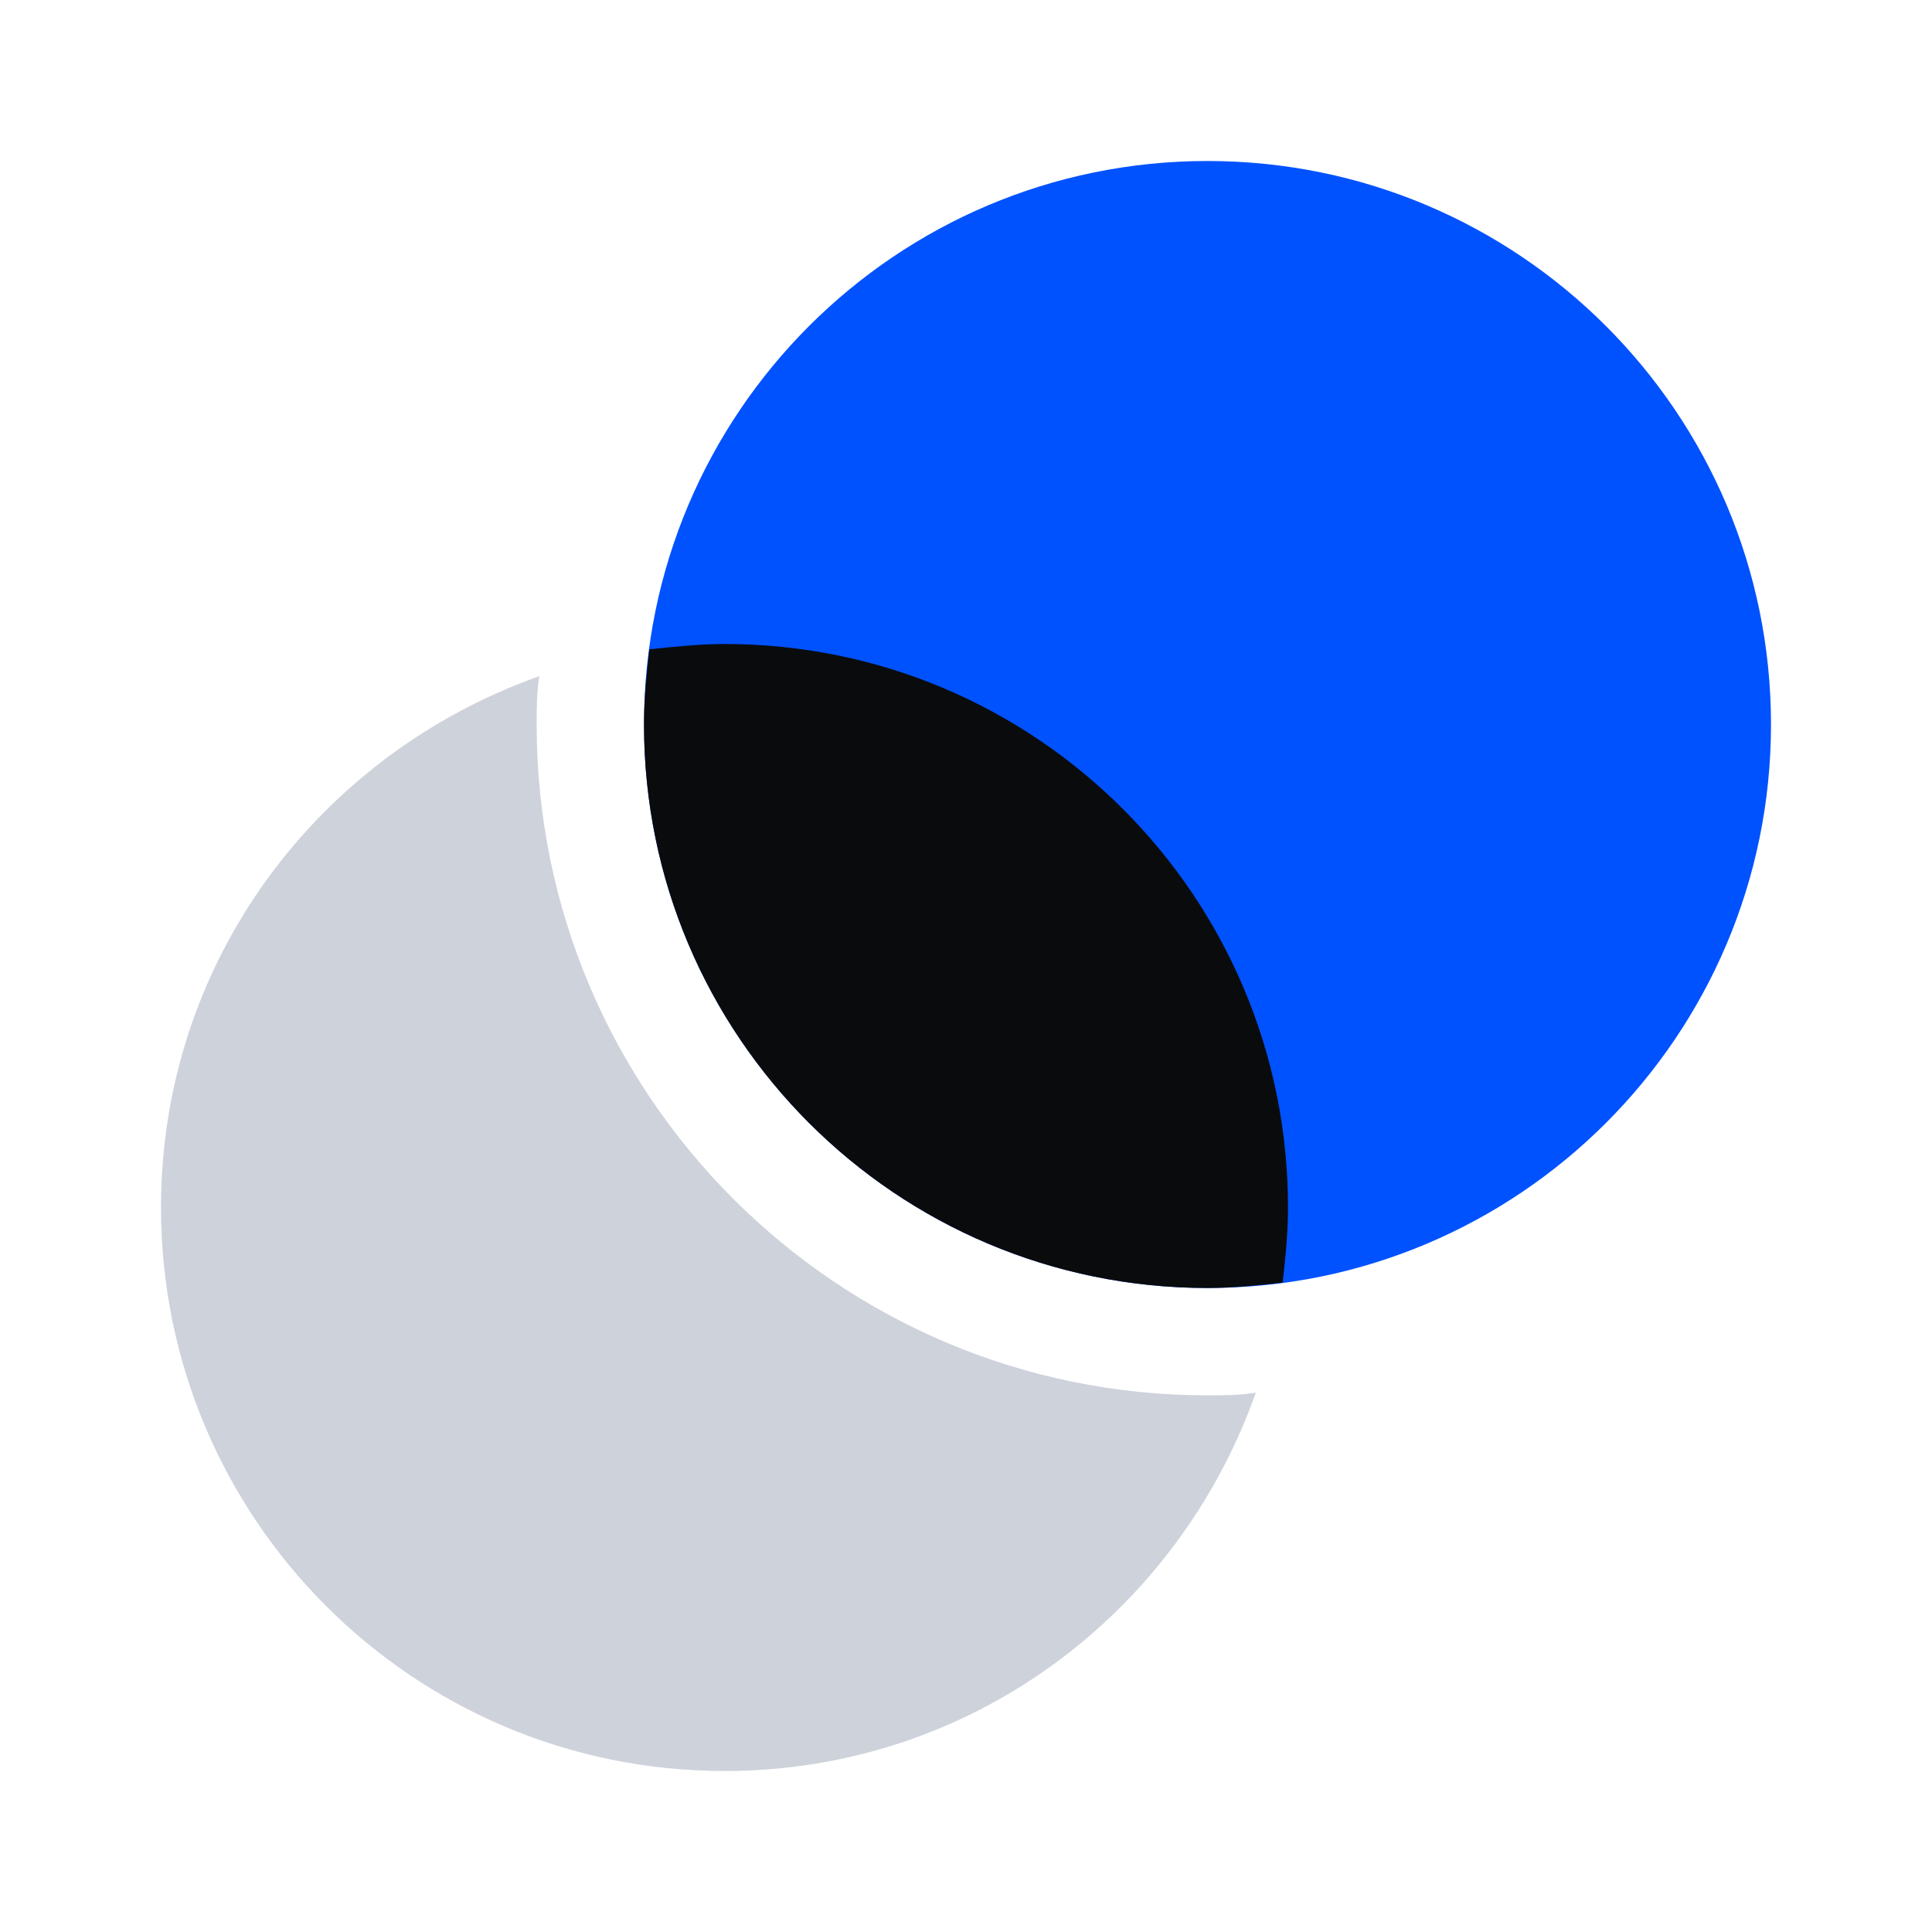
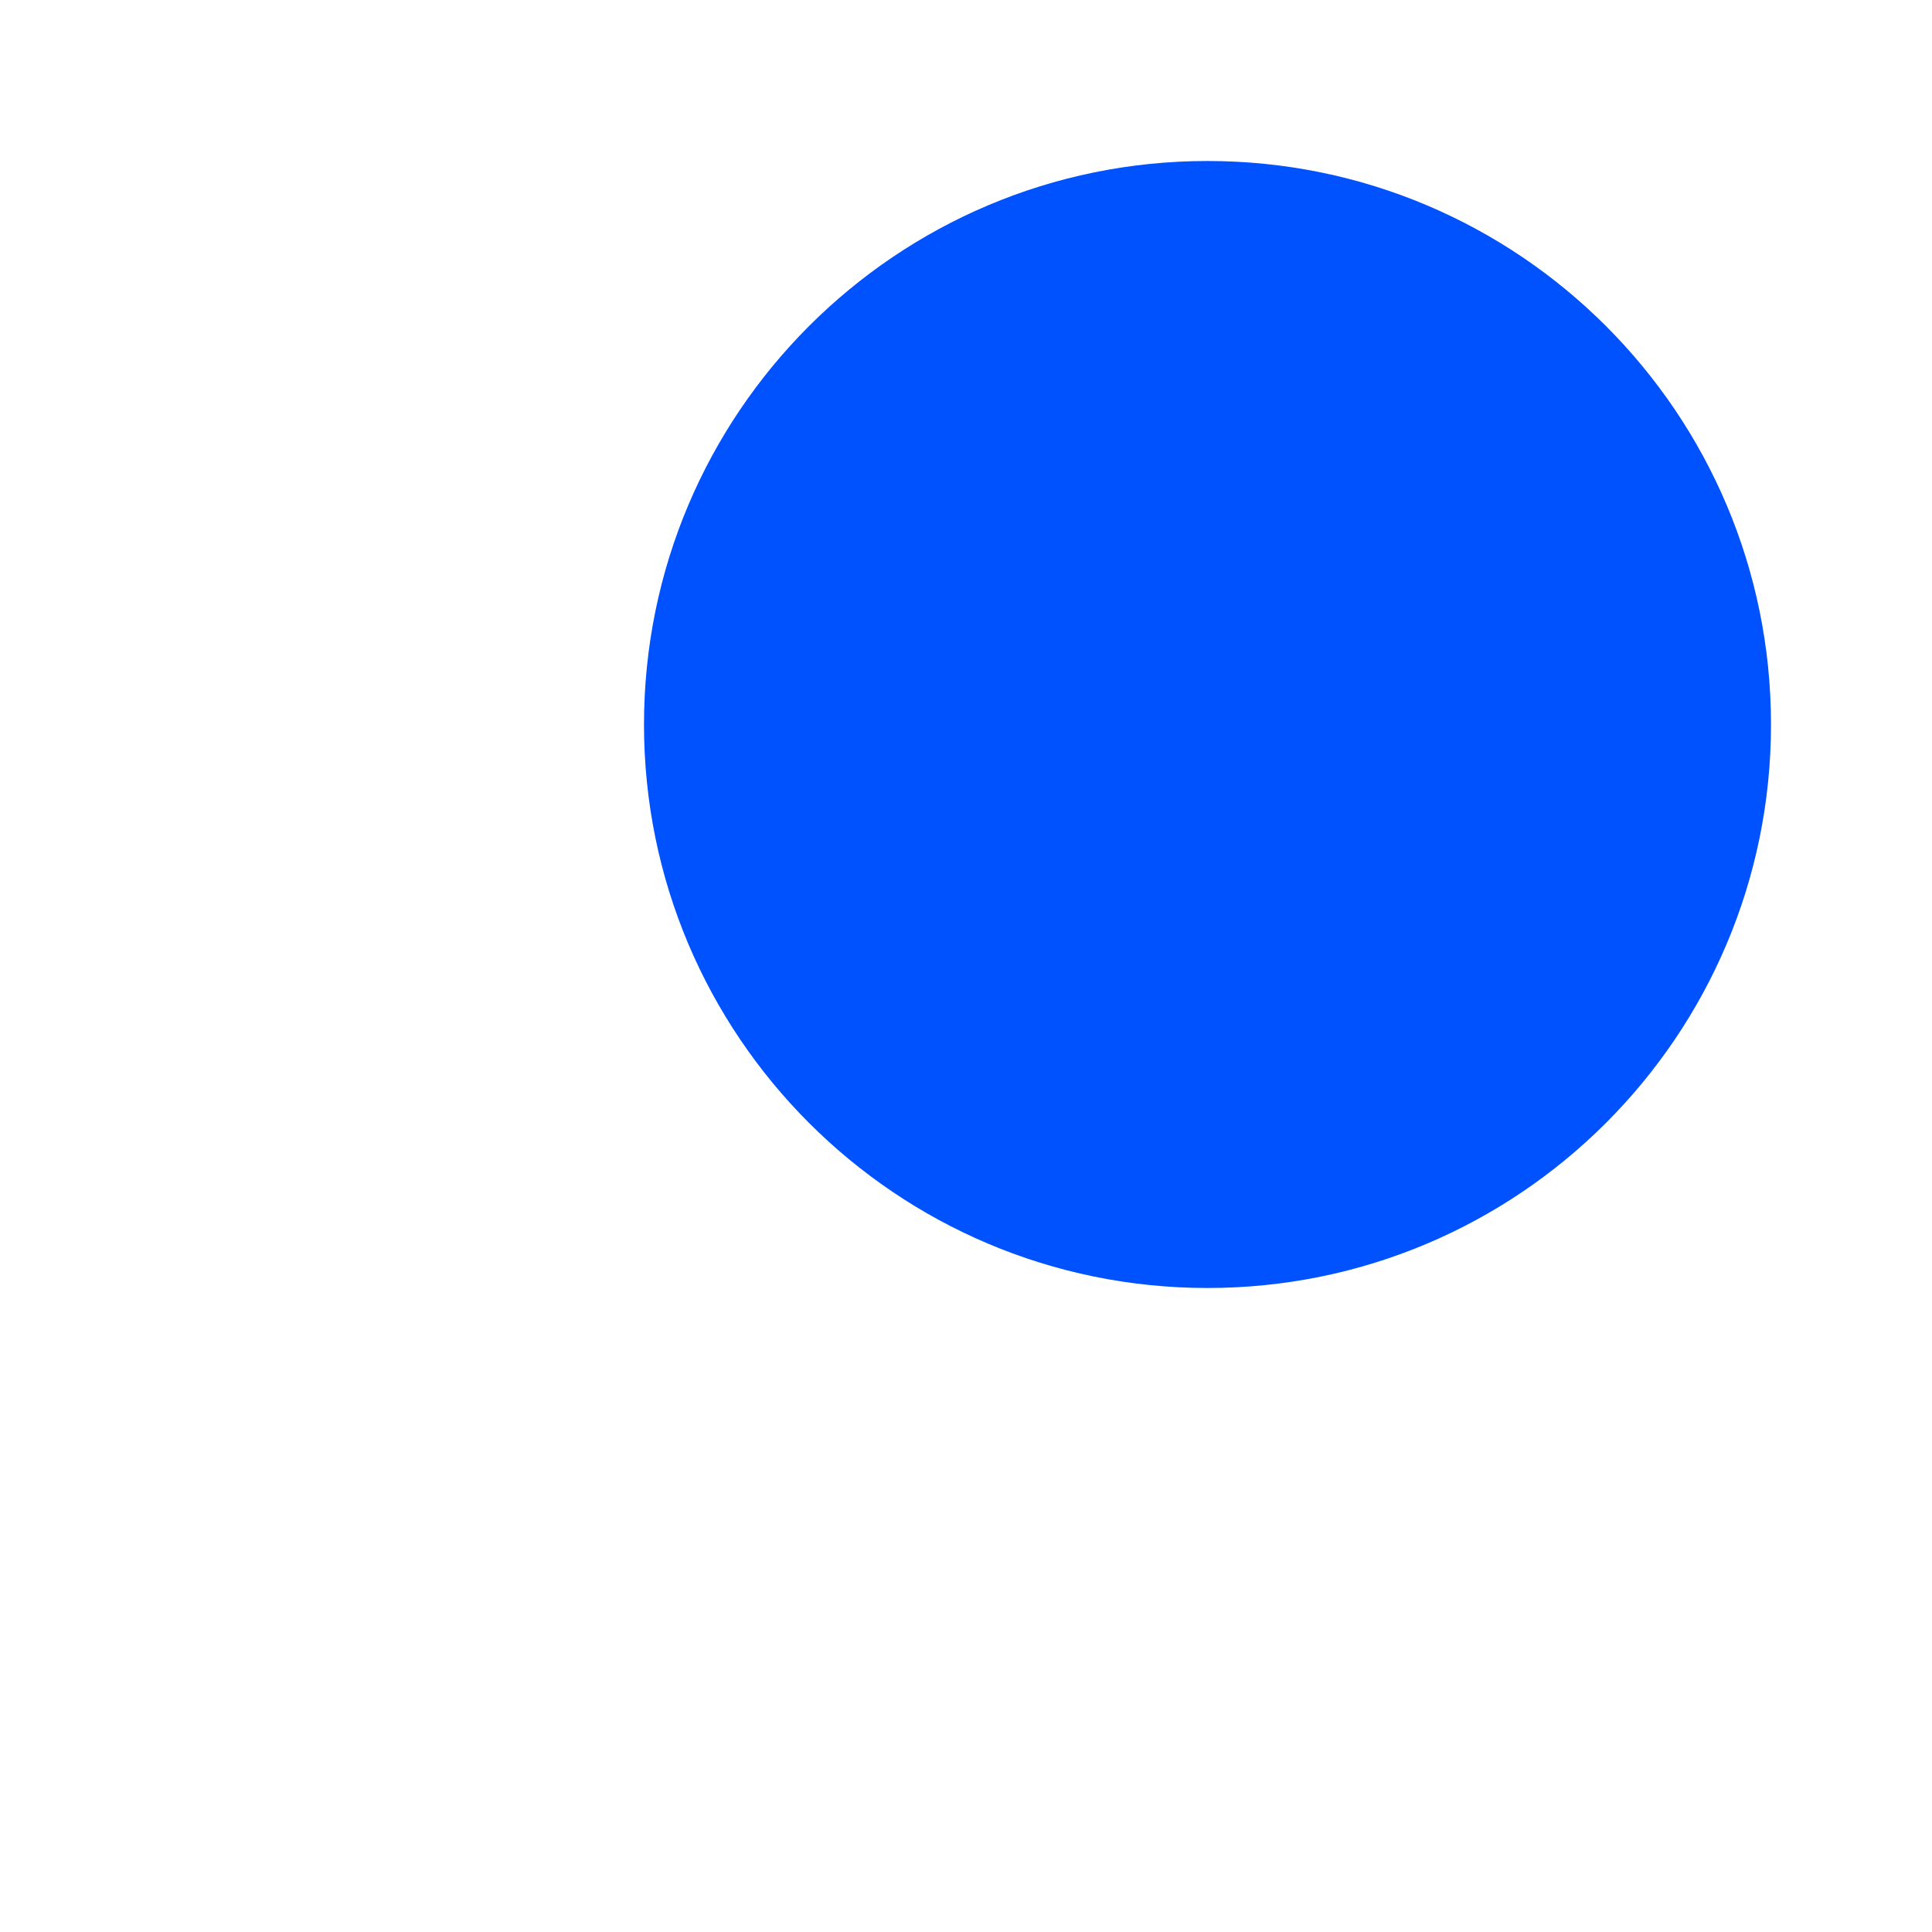
<svg xmlns="http://www.w3.org/2000/svg" fill="none" viewBox="0 0 48 48">
-   <path fill="#CED2DB" d="M30 34.667c-9.2 0-16.667-7.467-16.667-16.667 0-.4 0-.8.067-1.2C7.933 18.733 4 23.867 4 30c0 7.733 6.267 14 14 14 6.133 0 11.267-3.933 13.2-9.4-.4.067-.8.067-1.2.067Z" />
  <path fill="#0052FF" d="M30 32c7.732 0 14-6.268 14-14S37.732 4 30 4s-14 6.268-14 14 6.268 14 14 14Z" />
-   <path fill="#0A0B0D" d="M18 16c-.6 0-1.267.067-1.867.133-.066.6-.133 1.2-.133 1.867 0 7.733 6.267 14 14 14 .6 0 1.267-.067 1.867-.133.066-.6.133-1.2.133-1.867 0-7.733-6.267-14-14-14Z" />
</svg>